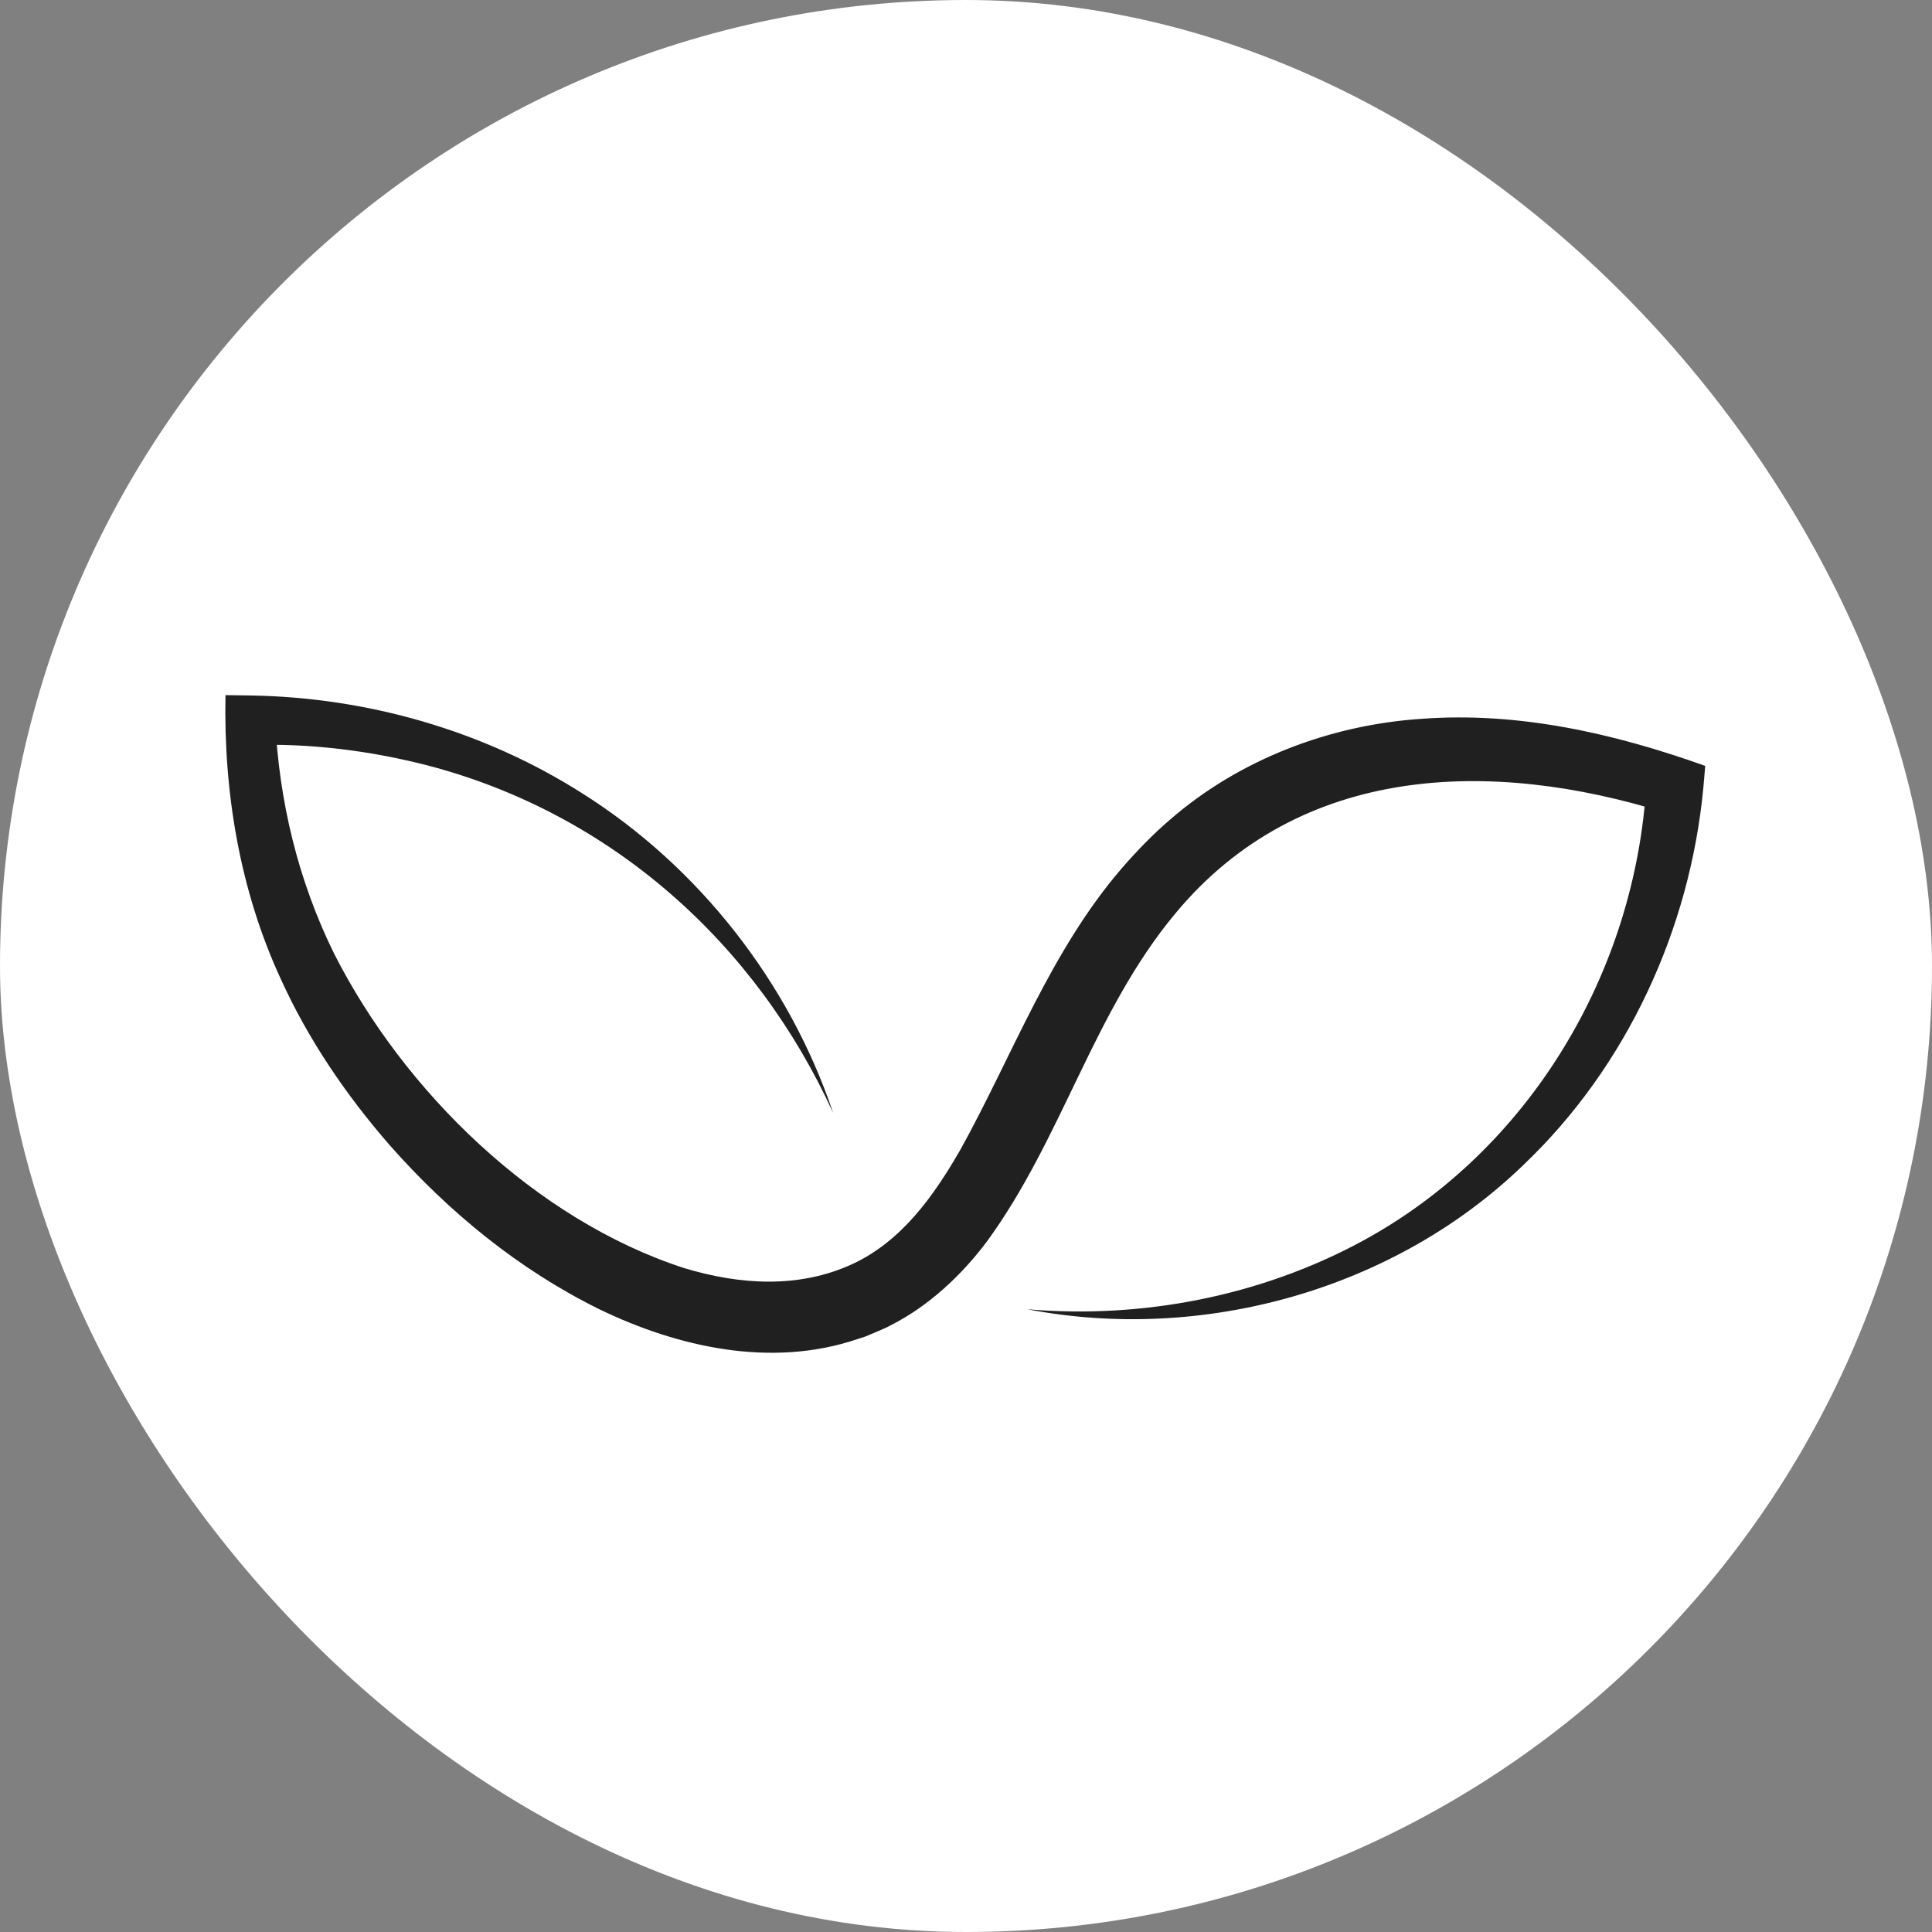
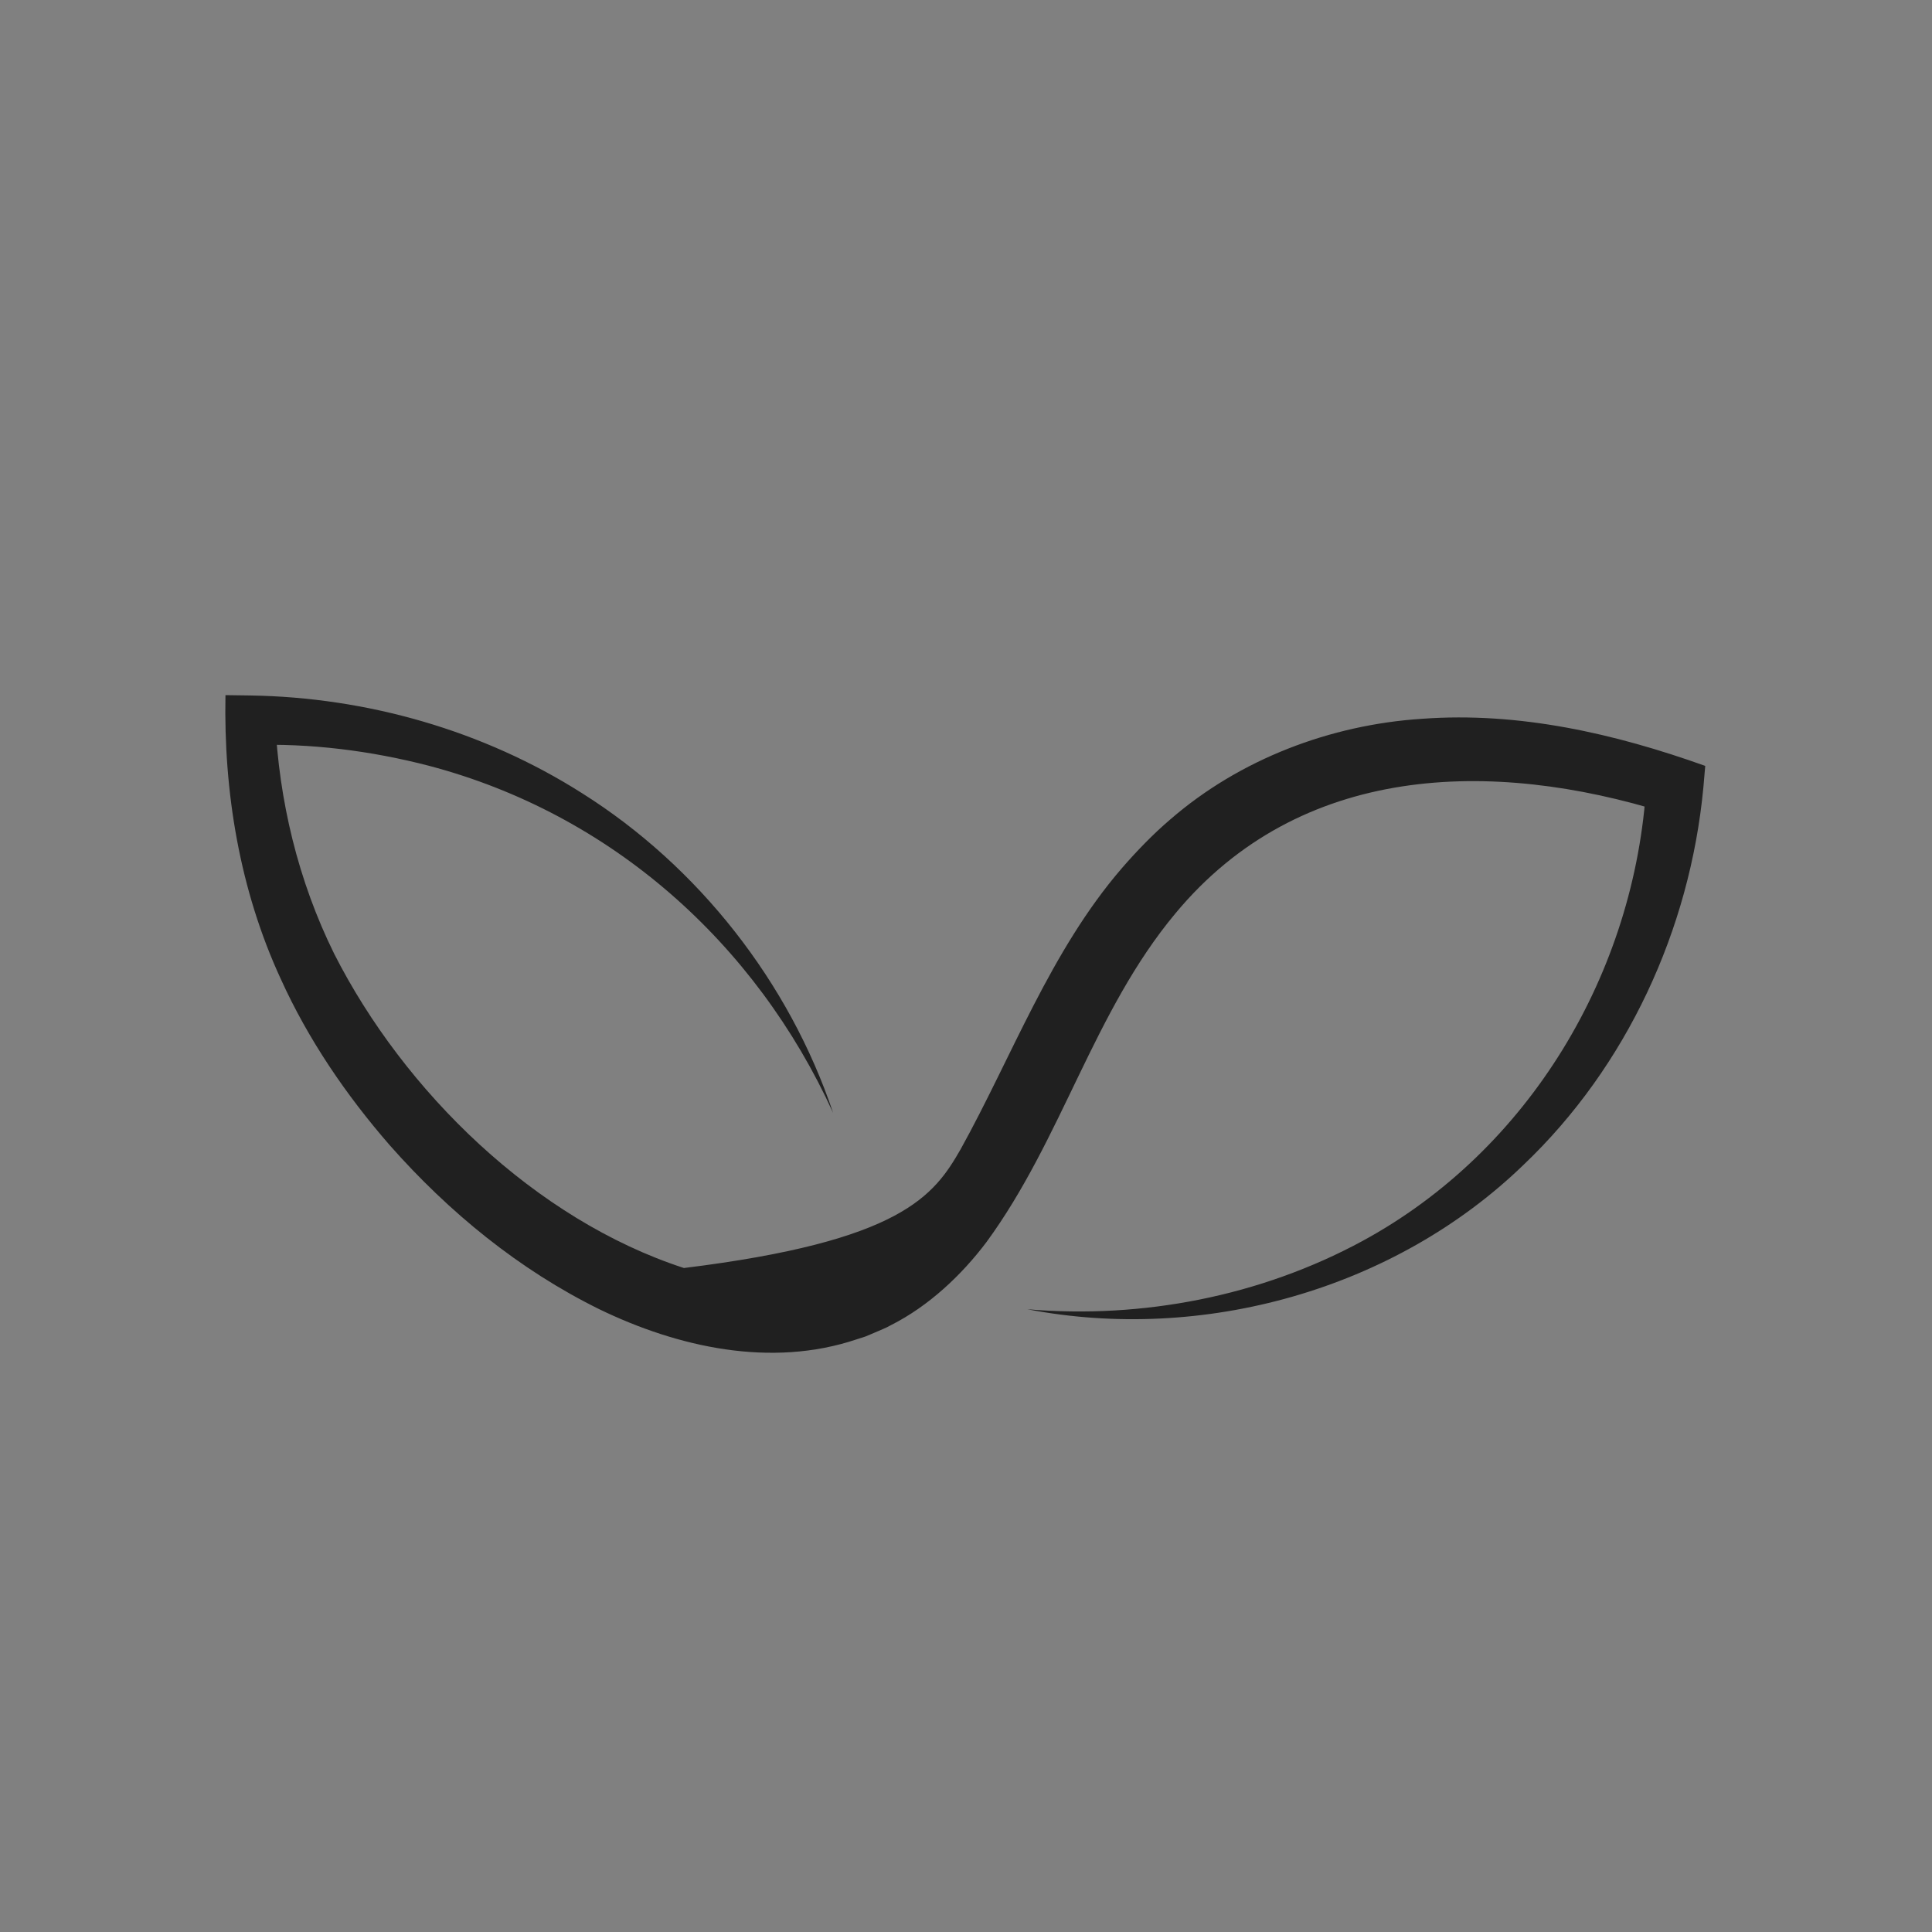
<svg xmlns="http://www.w3.org/2000/svg" width="40" height="40" viewBox="0 0 40 40" fill="none">
  <rect x="0" y="0" width="40" height="40" fill="#808080" stroke="none" />
-   <rect width="40" height="40" rx="20" fill="white" />
-   <path d="M17.249 23.041C15.64 19.513 12.649 16.849 8.882 15.855C7.675 15.542 6.425 15.385 5.189 15.426L5.697 14.9C5.774 16.579 6.174 18.238 6.918 19.745C8.365 22.599 11.08 25.25 14.16 26.253C15.331 26.607 16.547 26.678 17.648 26.171C18.67 25.697 19.337 24.756 19.89 23.792C20.953 21.873 21.751 19.687 23.225 17.977C23.527 17.628 23.878 17.264 24.23 16.965C25.669 15.717 27.546 15.005 29.439 14.882C31.452 14.733 33.433 15.188 35.305 15.857L35.266 16.31C34.987 19.244 33.682 22.08 31.544 24.116C28.865 26.709 24.894 27.804 21.271 27.107C23.655 27.31 26.098 26.835 28.202 25.697C31.666 23.818 33.858 20.132 34.087 16.226L34.494 16.83C30.881 15.701 26.913 15.804 24.334 18.913C22.638 20.947 21.993 23.572 20.424 25.716C19.91 26.398 19.229 27.041 18.449 27.434C18.35 27.494 18.203 27.547 18.098 27.595L17.921 27.67L17.738 27.729C15.961 28.327 14.027 27.89 12.41 27.107C10.748 26.289 9.294 25.098 8.073 23.715C7.168 22.676 6.383 21.526 5.813 20.268C4.96 18.421 4.629 16.395 4.668 14.392L5.179 14.399C7.596 14.436 10.003 15.123 12.044 16.418C14.466 17.941 16.34 20.339 17.249 23.041Z" fill="#202020" />
+   <path d="M17.249 23.041C15.64 19.513 12.649 16.849 8.882 15.855C7.675 15.542 6.425 15.385 5.189 15.426L5.697 14.9C5.774 16.579 6.174 18.238 6.918 19.745C8.365 22.599 11.08 25.25 14.16 26.253C18.67 25.697 19.337 24.756 19.89 23.792C20.953 21.873 21.751 19.687 23.225 17.977C23.527 17.628 23.878 17.264 24.23 16.965C25.669 15.717 27.546 15.005 29.439 14.882C31.452 14.733 33.433 15.188 35.305 15.857L35.266 16.31C34.987 19.244 33.682 22.08 31.544 24.116C28.865 26.709 24.894 27.804 21.271 27.107C23.655 27.31 26.098 26.835 28.202 25.697C31.666 23.818 33.858 20.132 34.087 16.226L34.494 16.83C30.881 15.701 26.913 15.804 24.334 18.913C22.638 20.947 21.993 23.572 20.424 25.716C19.91 26.398 19.229 27.041 18.449 27.434C18.35 27.494 18.203 27.547 18.098 27.595L17.921 27.67L17.738 27.729C15.961 28.327 14.027 27.89 12.41 27.107C10.748 26.289 9.294 25.098 8.073 23.715C7.168 22.676 6.383 21.526 5.813 20.268C4.96 18.421 4.629 16.395 4.668 14.392L5.179 14.399C7.596 14.436 10.003 15.123 12.044 16.418C14.466 17.941 16.34 20.339 17.249 23.041Z" fill="#202020" />
</svg>